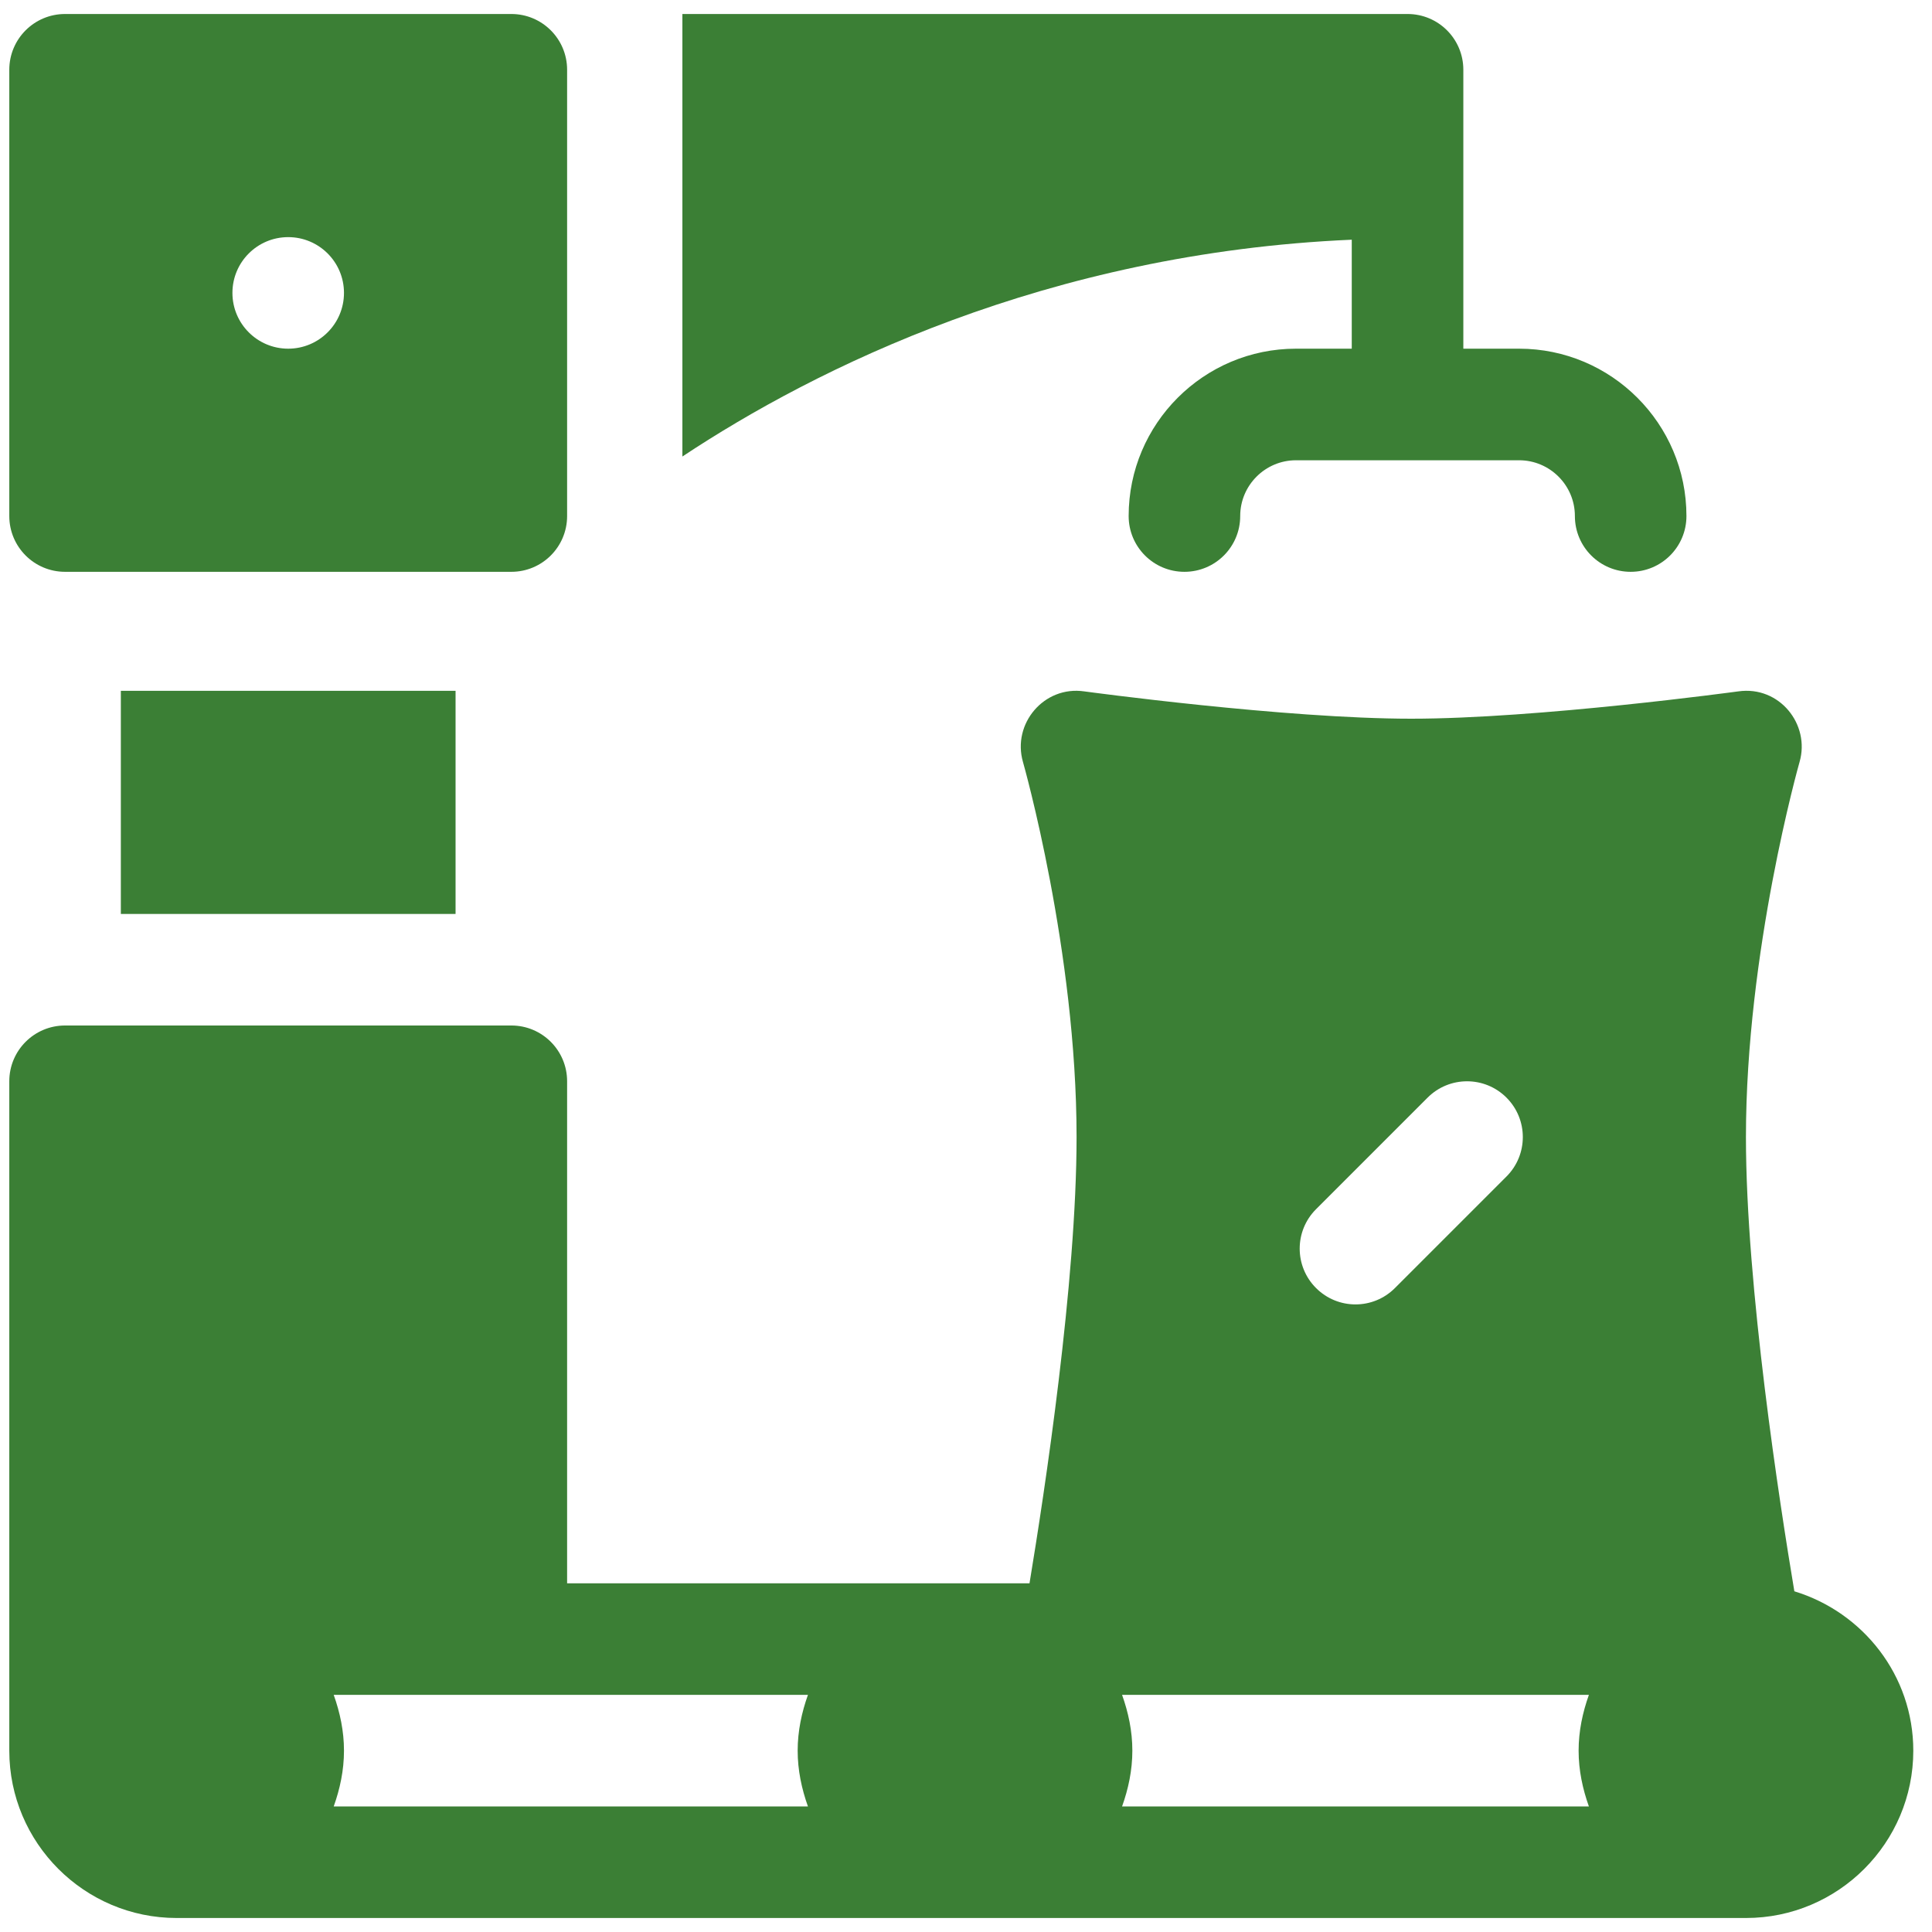
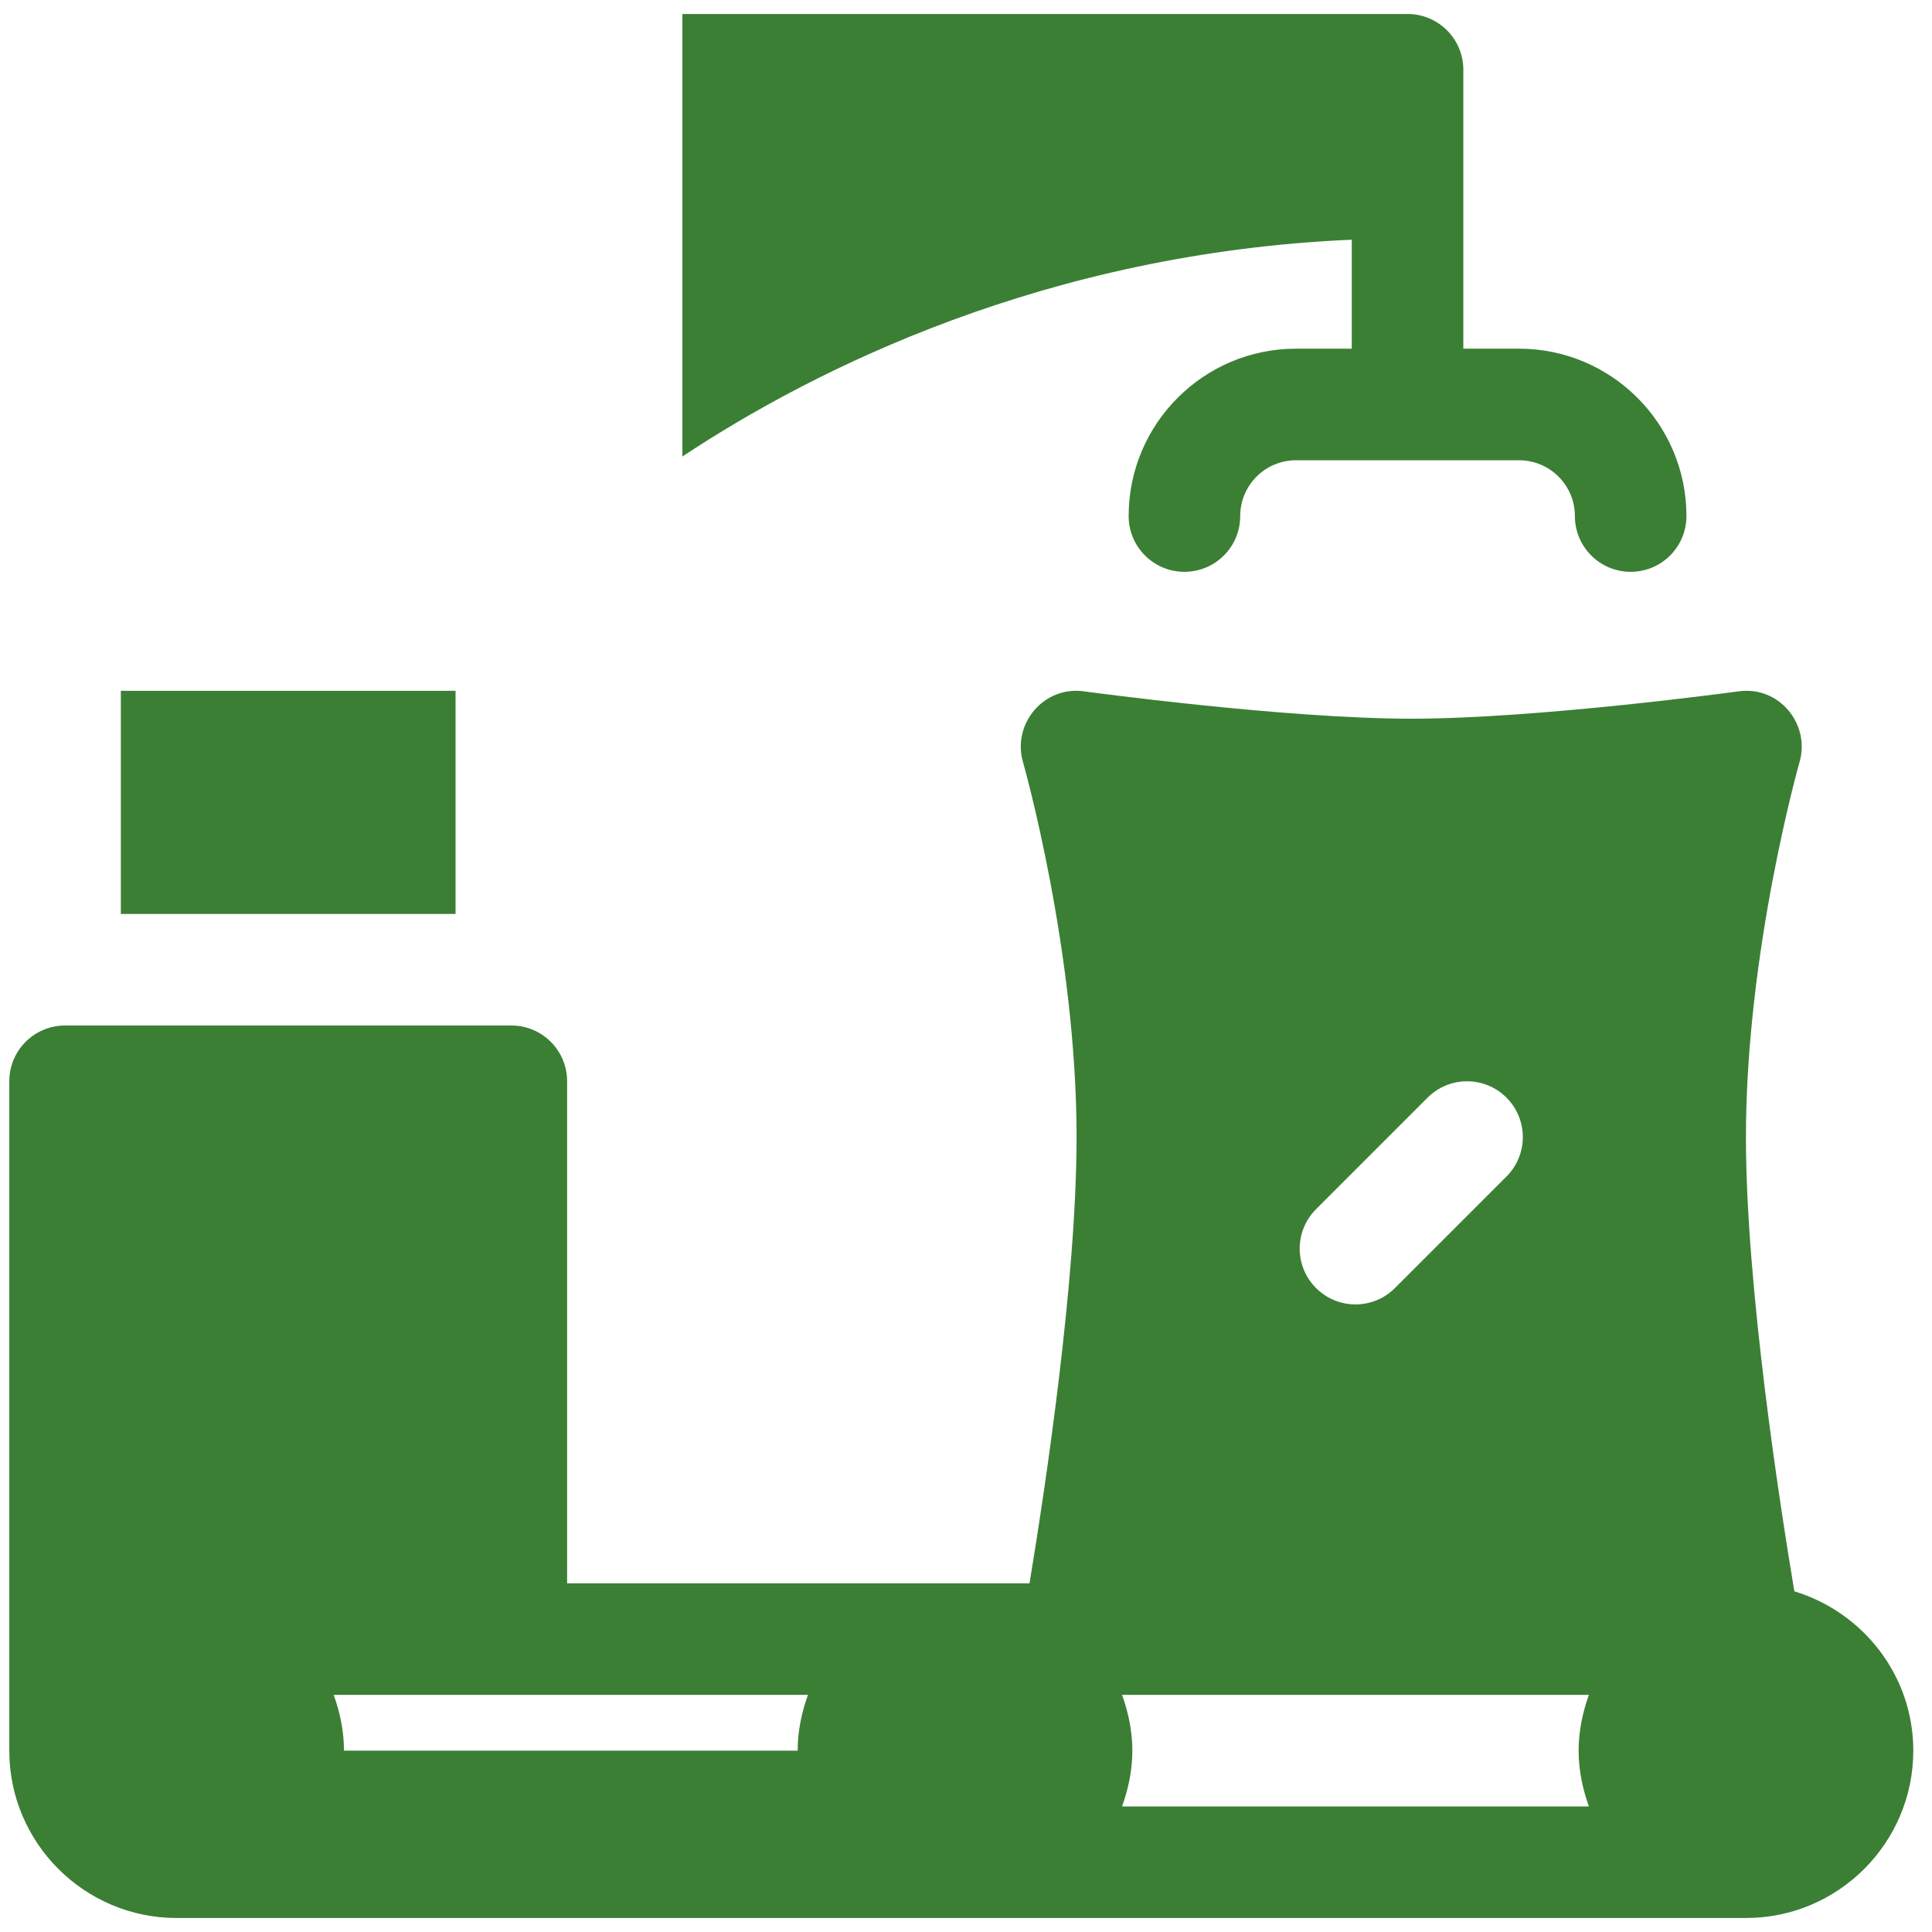
<svg xmlns="http://www.w3.org/2000/svg" width="69" height="69" viewBox="0 0 69 69" fill="none">
  <g clip-path="url(#clip0_60073_3087)">
-     <path d="M64.084 56.832C63.566 53.74 62.355 45.944 62.355 40.609C62.355 33.977 64.25 27.281 64.27 27.213C64.656 25.877 63.555 24.483 62.083 24.692C62.013 24.701 54.916 25.668 50.402 25.668C45.897 25.668 38.792 24.701 38.722 24.692C37.288 24.484 36.14 25.845 36.535 27.215C36.554 27.281 38.449 33.956 38.449 40.609C38.449 45.785 37.309 53.28 36.768 56.547H20.254V38.617C20.254 37.516 19.363 36.625 18.262 36.625H2.324C1.223 36.625 0.332 37.516 0.332 38.617V62.524C0.332 65.819 3.013 68.5 6.309 68.5H62.355C65.651 68.5 68.332 65.819 68.332 62.524C68.332 59.833 66.534 57.579 64.084 56.832ZM47.002 43.185L50.986 39.201C51.764 38.423 53.025 38.423 53.803 39.201C54.581 39.979 54.581 41.24 53.803 42.018L49.819 46.002C49.041 46.781 47.78 46.781 47.002 46.002C46.223 45.224 46.223 43.964 47.002 43.185ZM28.855 60.531C28.632 61.158 28.488 61.822 28.488 62.524C28.488 63.225 28.632 63.889 28.855 64.516H11.918C12.142 63.889 12.285 63.225 12.285 62.524C12.285 61.822 12.142 61.158 11.918 60.531C12.534 60.531 29.447 60.531 28.855 60.531ZM40.074 60.531H56.746C56.523 61.158 56.379 61.822 56.379 62.524C56.379 63.225 56.523 63.889 56.746 64.516H40.074C40.298 63.889 40.441 63.225 40.441 62.524C40.441 61.822 40.298 61.158 40.074 60.531Z" fill="#3B7F35" />
+     <path d="M64.084 56.832C63.566 53.74 62.355 45.944 62.355 40.609C62.355 33.977 64.25 27.281 64.27 27.213C64.656 25.877 63.555 24.483 62.083 24.692C62.013 24.701 54.916 25.668 50.402 25.668C45.897 25.668 38.792 24.701 38.722 24.692C37.288 24.484 36.14 25.845 36.535 27.215C36.554 27.281 38.449 33.956 38.449 40.609C38.449 45.785 37.309 53.28 36.768 56.547H20.254V38.617C20.254 37.516 19.363 36.625 18.262 36.625H2.324C1.223 36.625 0.332 37.516 0.332 38.617V62.524C0.332 65.819 3.013 68.5 6.309 68.5H62.355C65.651 68.5 68.332 65.819 68.332 62.524C68.332 59.833 66.534 57.579 64.084 56.832ZM47.002 43.185L50.986 39.201C51.764 38.423 53.025 38.423 53.803 39.201C54.581 39.979 54.581 41.24 53.803 42.018L49.819 46.002C49.041 46.781 47.78 46.781 47.002 46.002C46.223 45.224 46.223 43.964 47.002 43.185ZM28.855 60.531C28.632 61.158 28.488 61.822 28.488 62.524H11.918C12.142 63.889 12.285 63.225 12.285 62.524C12.285 61.822 12.142 61.158 11.918 60.531C12.534 60.531 29.447 60.531 28.855 60.531ZM40.074 60.531H56.746C56.523 61.158 56.379 61.822 56.379 62.524C56.379 63.225 56.523 63.889 56.746 64.516H40.074C40.298 63.889 40.441 63.225 40.441 62.524C40.441 61.822 40.298 61.158 40.074 60.531Z" fill="#3B7F35" />
    <path d="M48.277 12.453H46.285C42.989 12.453 40.309 15.134 40.309 18.43C40.309 19.531 41.2 20.422 42.301 20.422C43.402 20.422 44.293 19.531 44.293 18.43C44.293 17.331 45.188 16.438 46.285 16.438H54.254C55.351 16.438 56.246 17.331 56.246 18.43C56.246 19.531 57.137 20.422 58.238 20.422C59.339 20.422 60.23 19.531 60.23 18.43C60.23 15.134 57.55 12.453 54.254 12.453H52.262C52.262 11.85 52.262 1.901 52.262 2.492C52.262 1.391 51.371 0.5 50.27 0.5H24.371V16.304C29.114 13.158 37.395 9.032 48.277 8.561V12.453Z" fill="#3B7F35" />
-     <path d="M2.324 20.422H18.262C19.363 20.422 20.254 19.531 20.254 18.43V2.492C20.254 1.391 19.363 0.5 18.262 0.5H2.324C1.223 0.5 0.332 1.391 0.332 2.492V18.43C0.332 19.531 1.223 20.422 2.324 20.422ZM10.293 8.469C11.393 8.469 12.285 9.36 12.285 10.461C12.285 11.561 11.393 12.453 10.293 12.453C9.193 12.453 8.301 11.561 8.301 10.461C8.301 9.36 9.193 8.469 10.293 8.469Z" fill="#3B7F35" />
    <path d="M4.316 24.672H16.27V32.641H4.316V24.672Z" fill="#3B7F35" />
  </g>
  <defs>
    <clipPath id="clip0_60073_3087">
      <rect width="68" height="68" fill="white" transform="translate(0.332 0.5)" />
    </clipPath>
  </defs>
</svg>